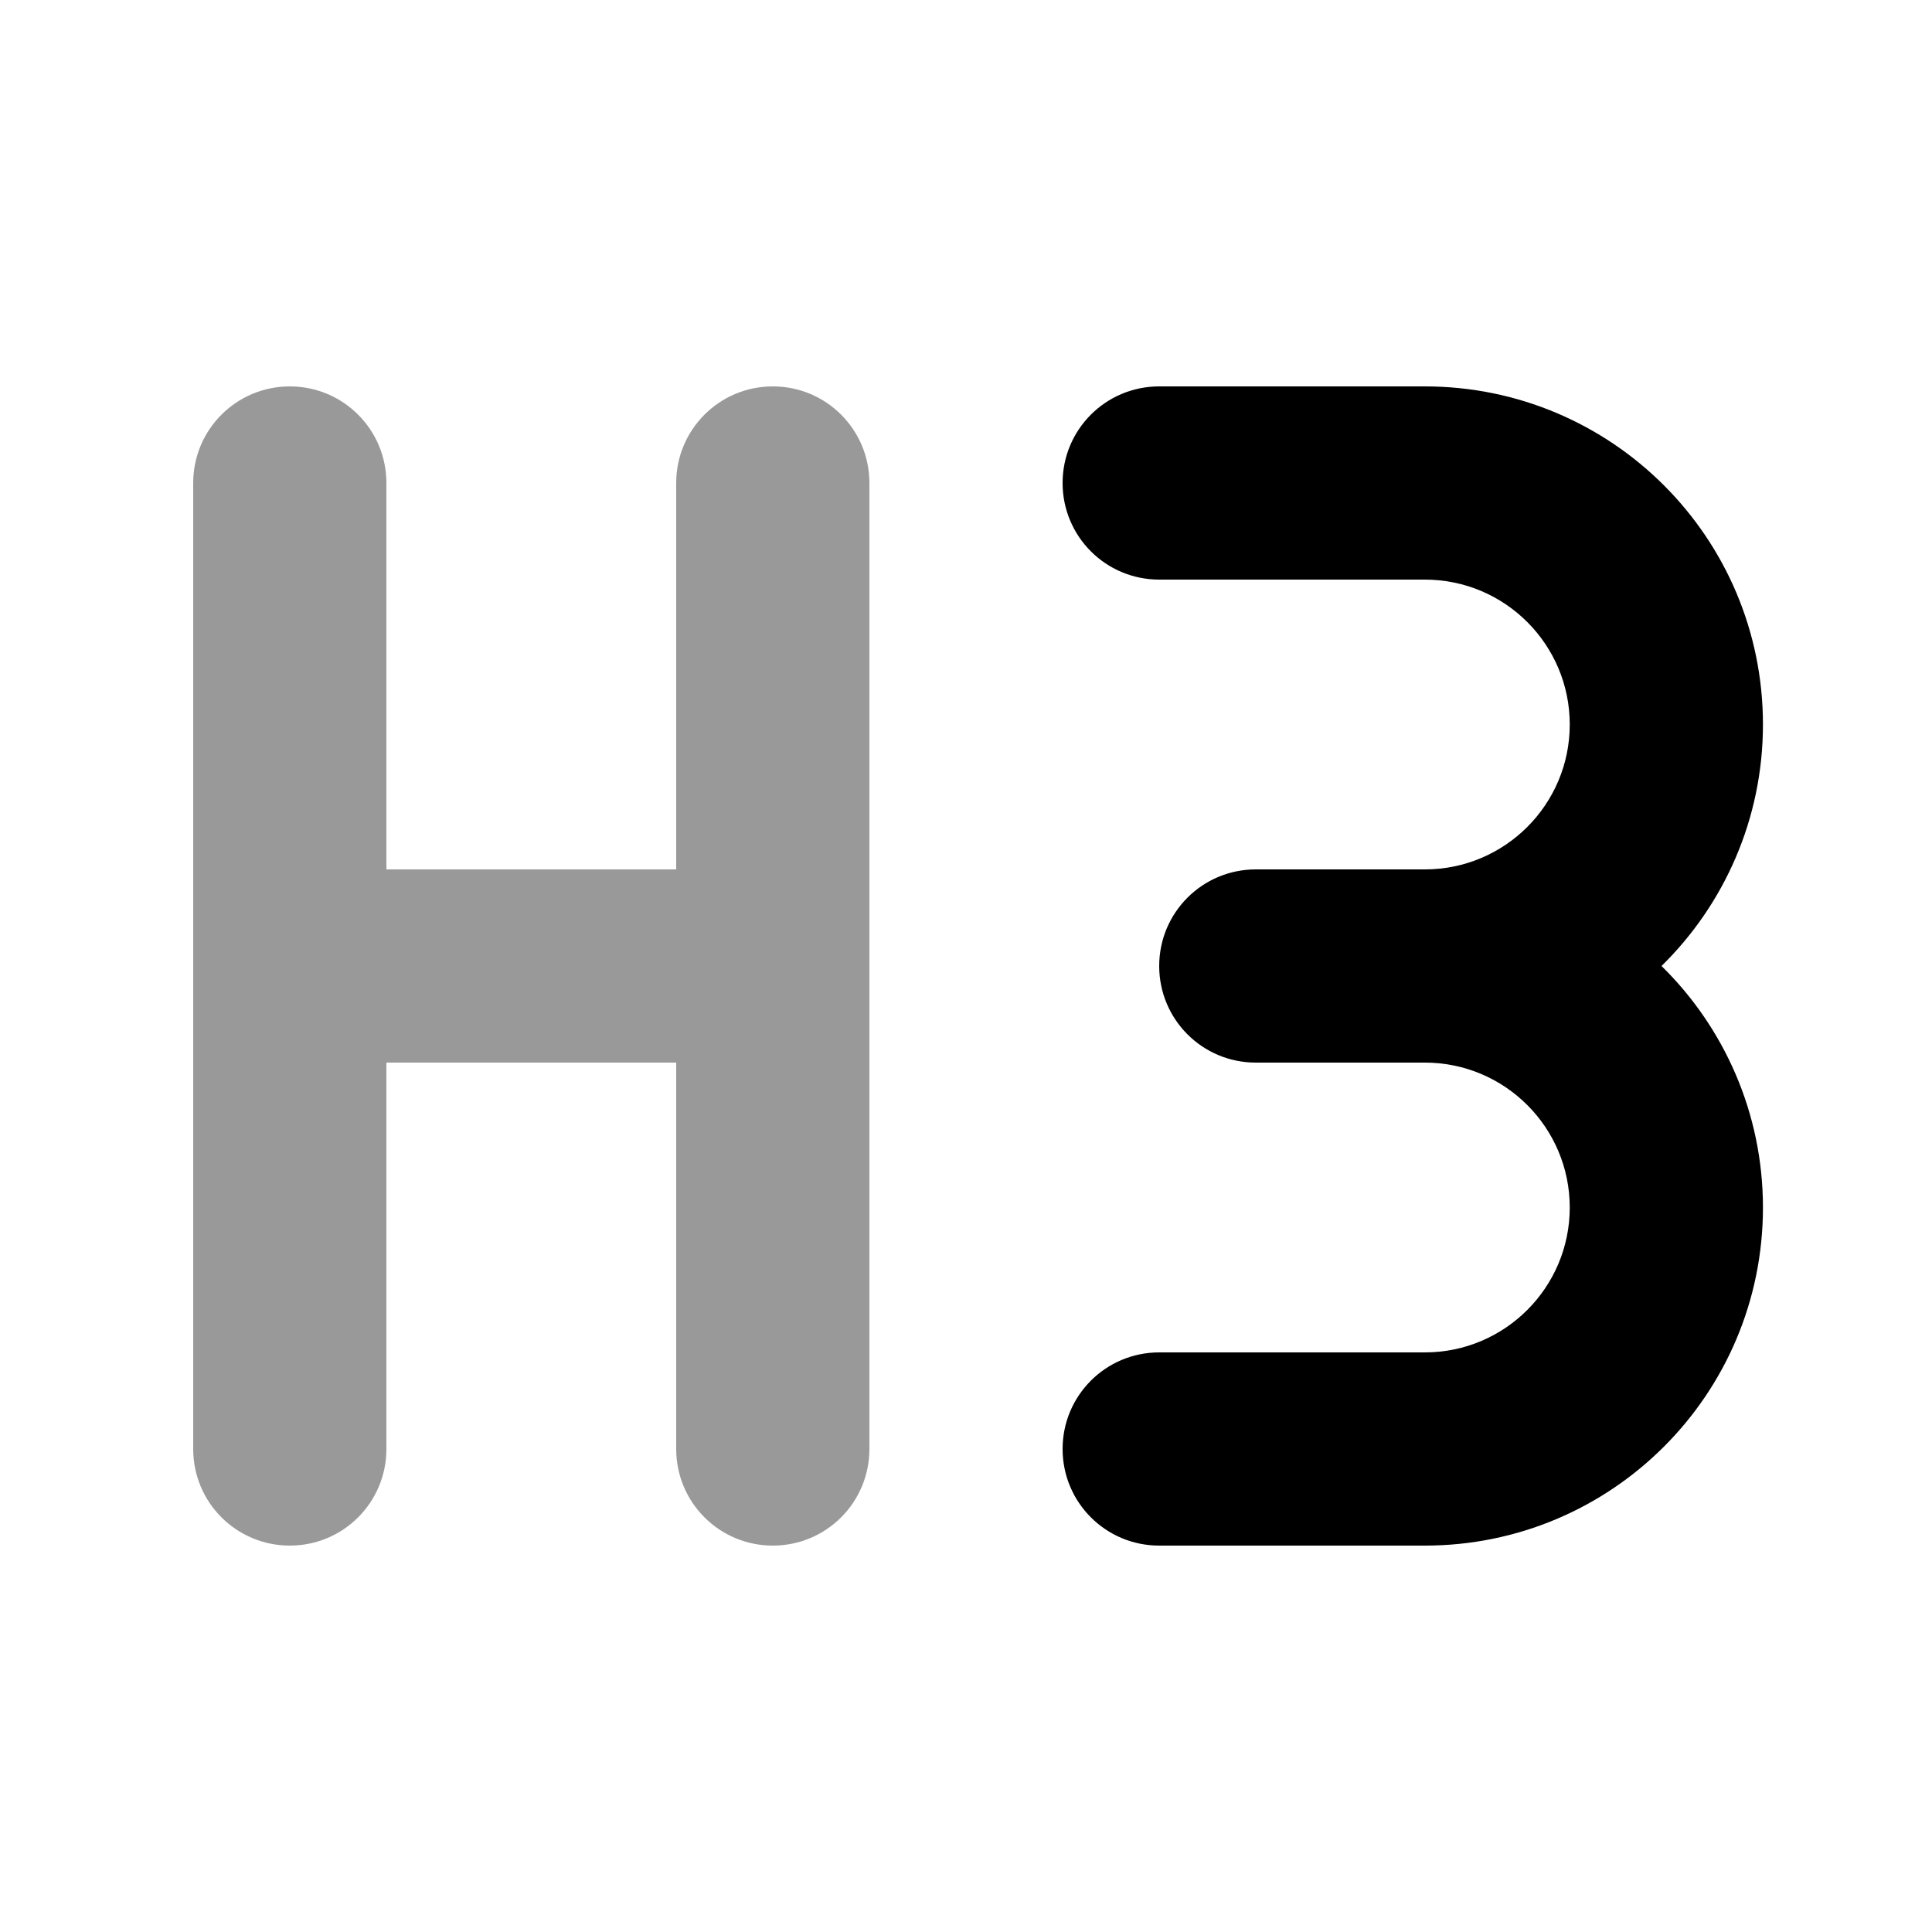
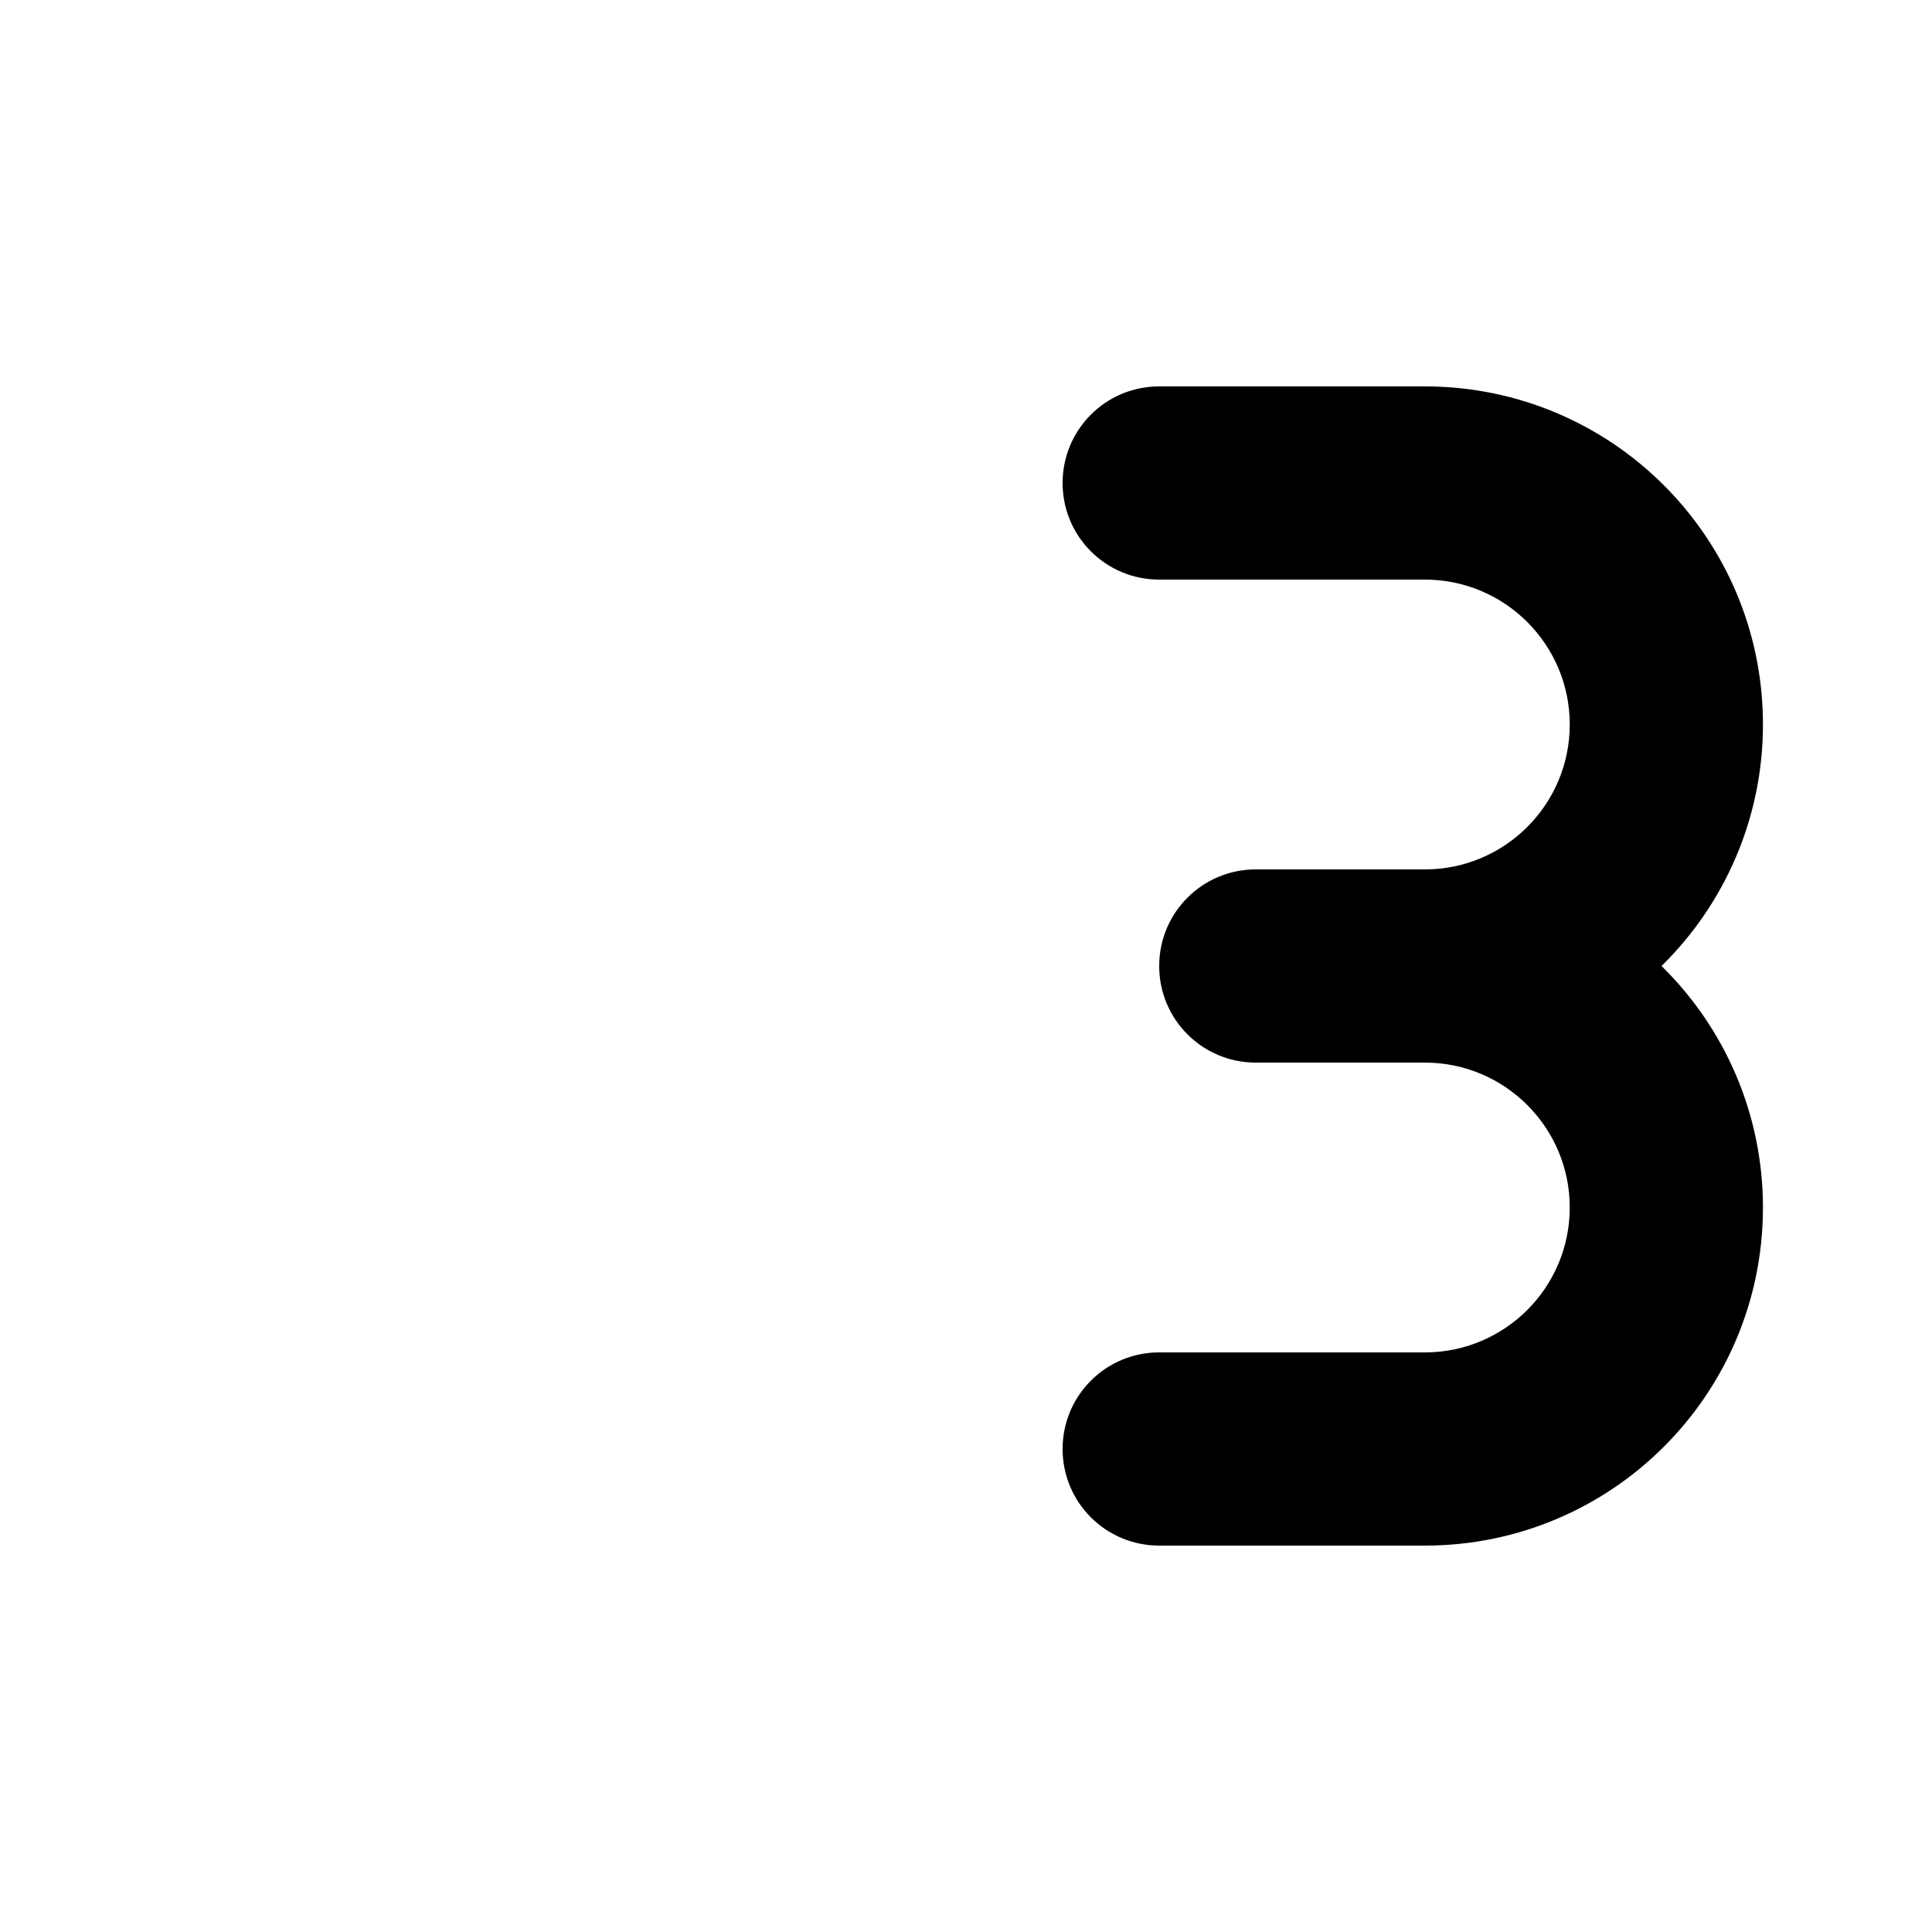
<svg xmlns="http://www.w3.org/2000/svg" viewBox="0 0 640 640">
-   <path opacity=".4" fill="currentColor" d="M64 160L64 480C64 497.7 78.3 512 96 512C113.7 512 128 497.7 128 480L128 352L224 352L224 480C224 497.7 238.3 512 256 512C273.7 512 288 497.7 288 480L288 160C288 142.3 273.7 128 256 128C238.3 128 224 142.3 224 160L224 288L128 288L128 160C128 142.3 113.7 128 96 128C78.3 128 64 142.3 64 160z" />
  <path fill="currentColor" d="M416 352C398.3 352 384 337.7 384 320C384 302.3 398.3 288 416 288L472 288C498.5 288 520 266.5 520 240C520 213.5 498.5 192 472 192L384 192C366.3 192 352 177.7 352 160C352 142.3 366.3 128 384 128L472 128C533.9 128 584 178.1 584 240C584 271.3 571.1 299.7 550.4 320C571.1 340.3 584 368.7 584 400C584 461.9 533.9 512 472 512L384 512C366.3 512 352 497.7 352 480C352 462.3 366.3 448 384 448L472 448C498.5 448 520 426.5 520 400C520 373.5 498.5 352 472 352L416 352z" />
</svg>